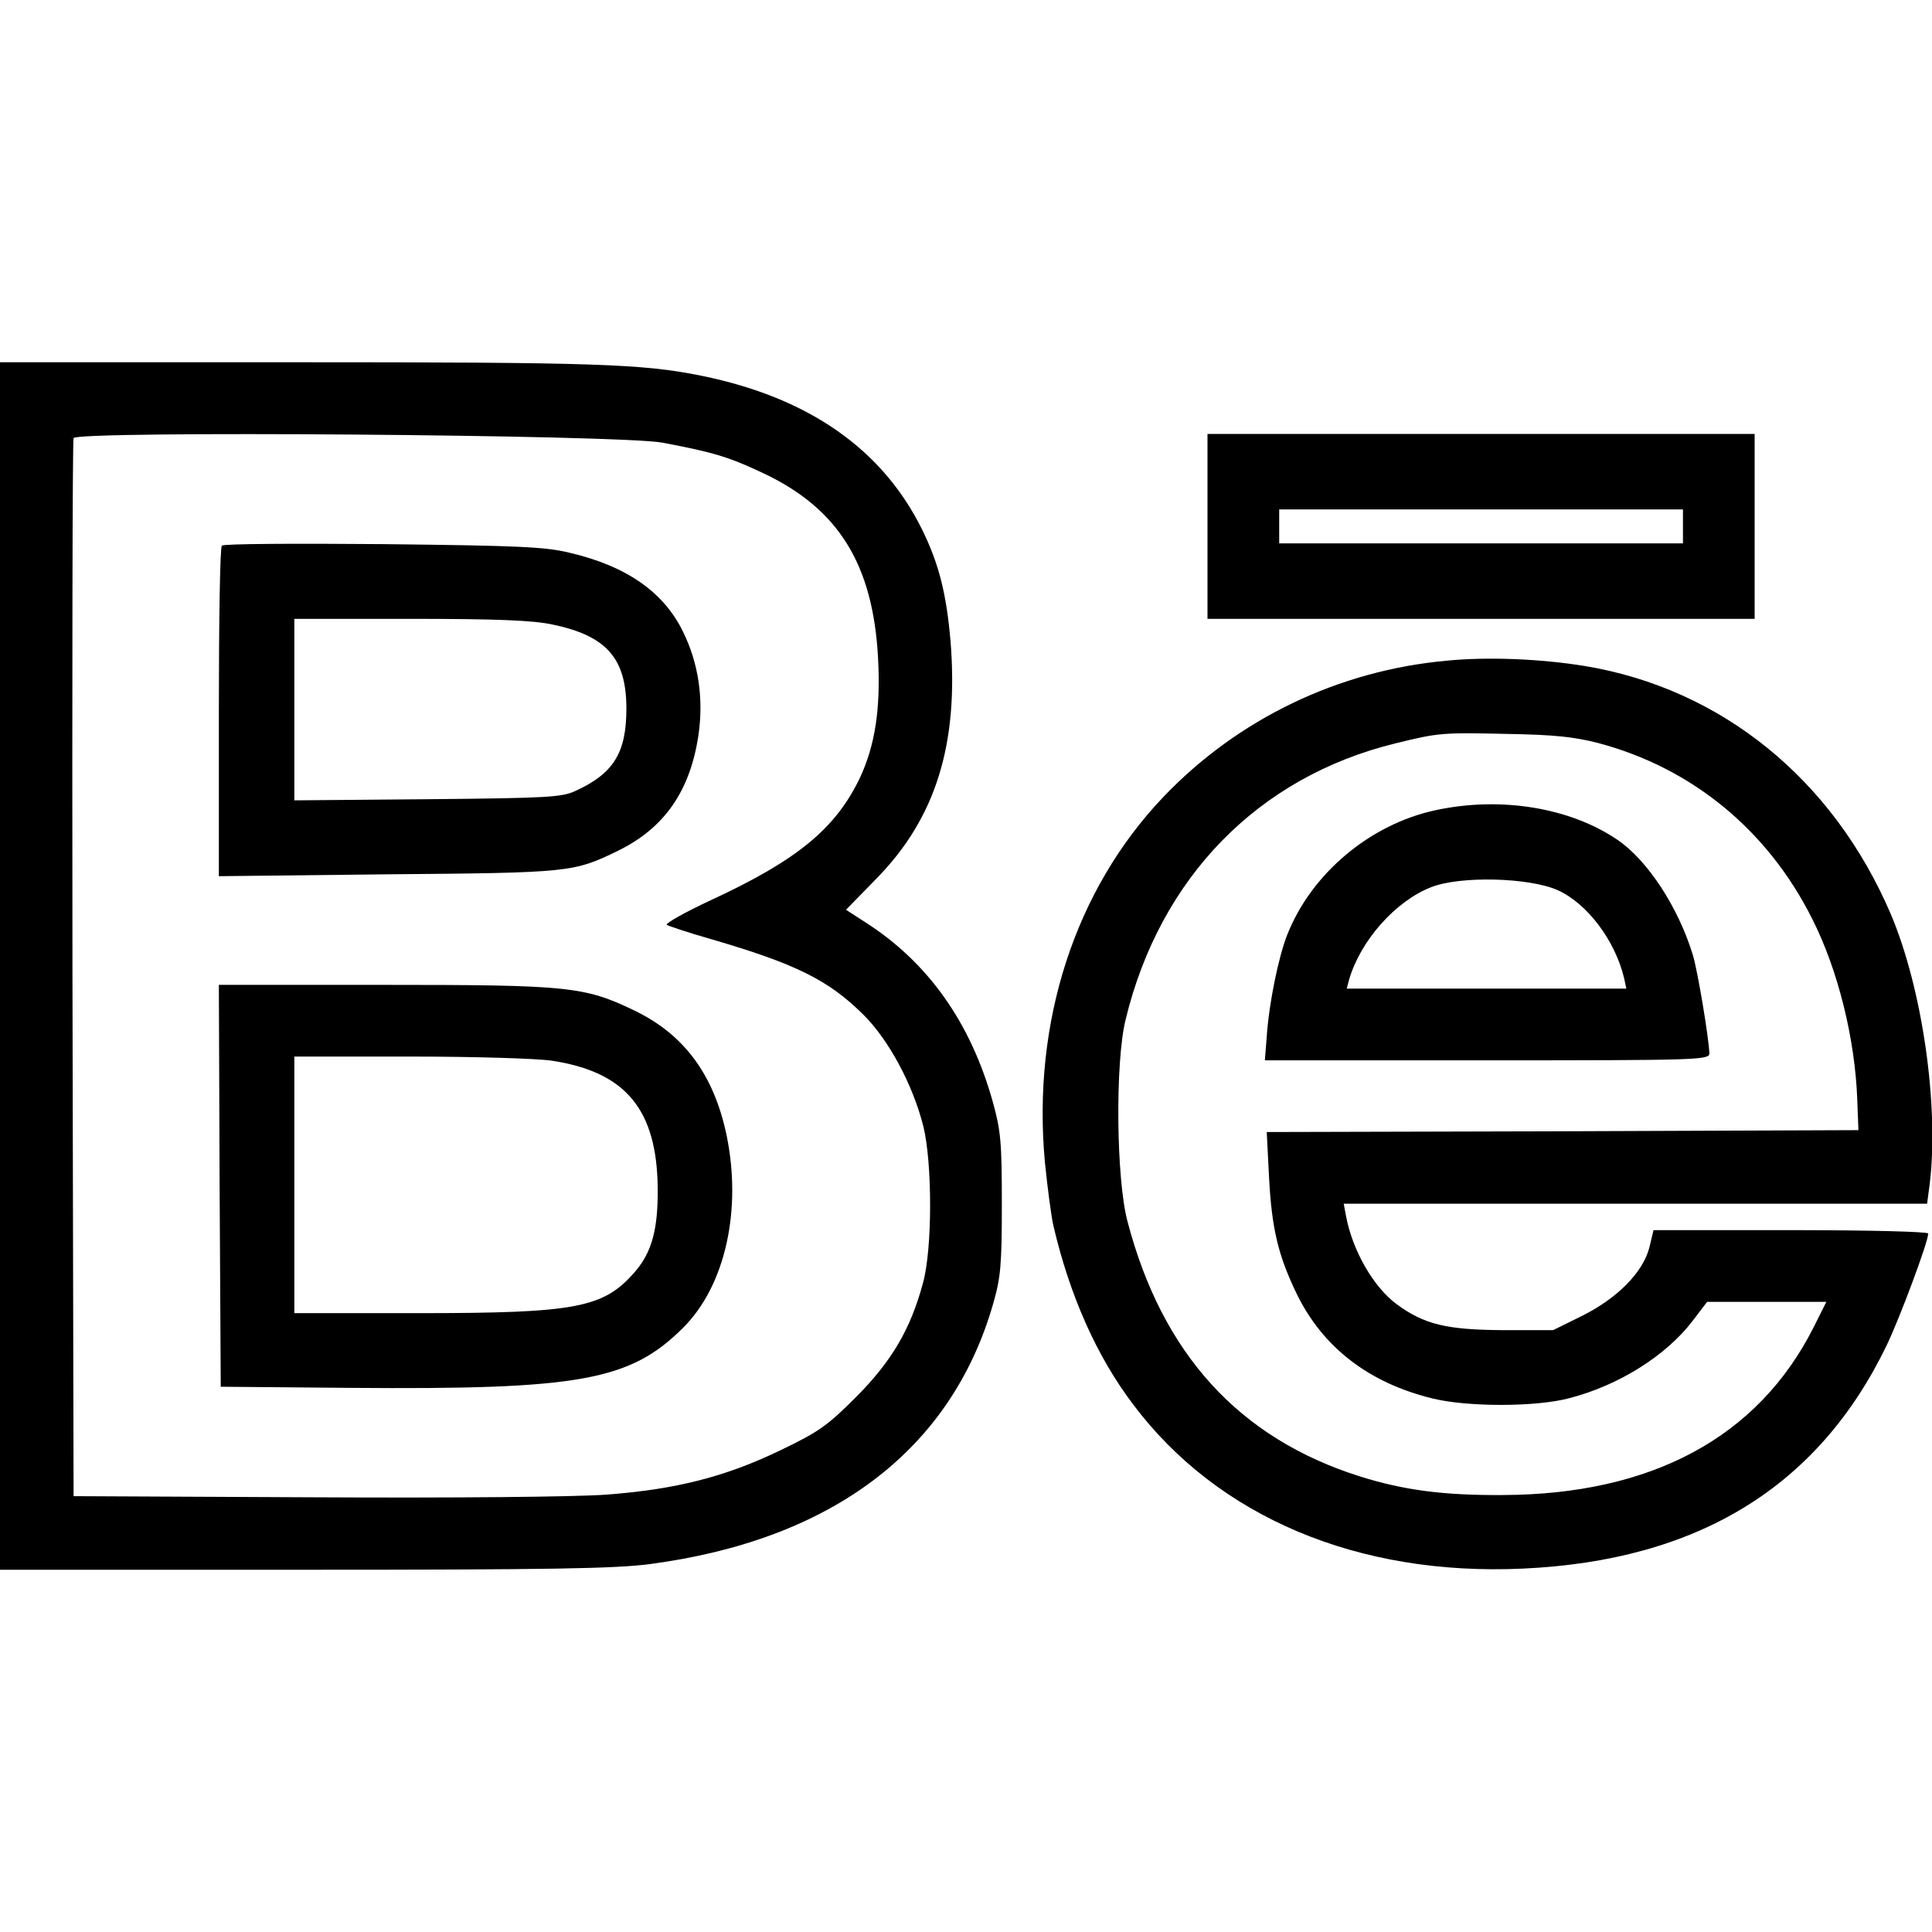
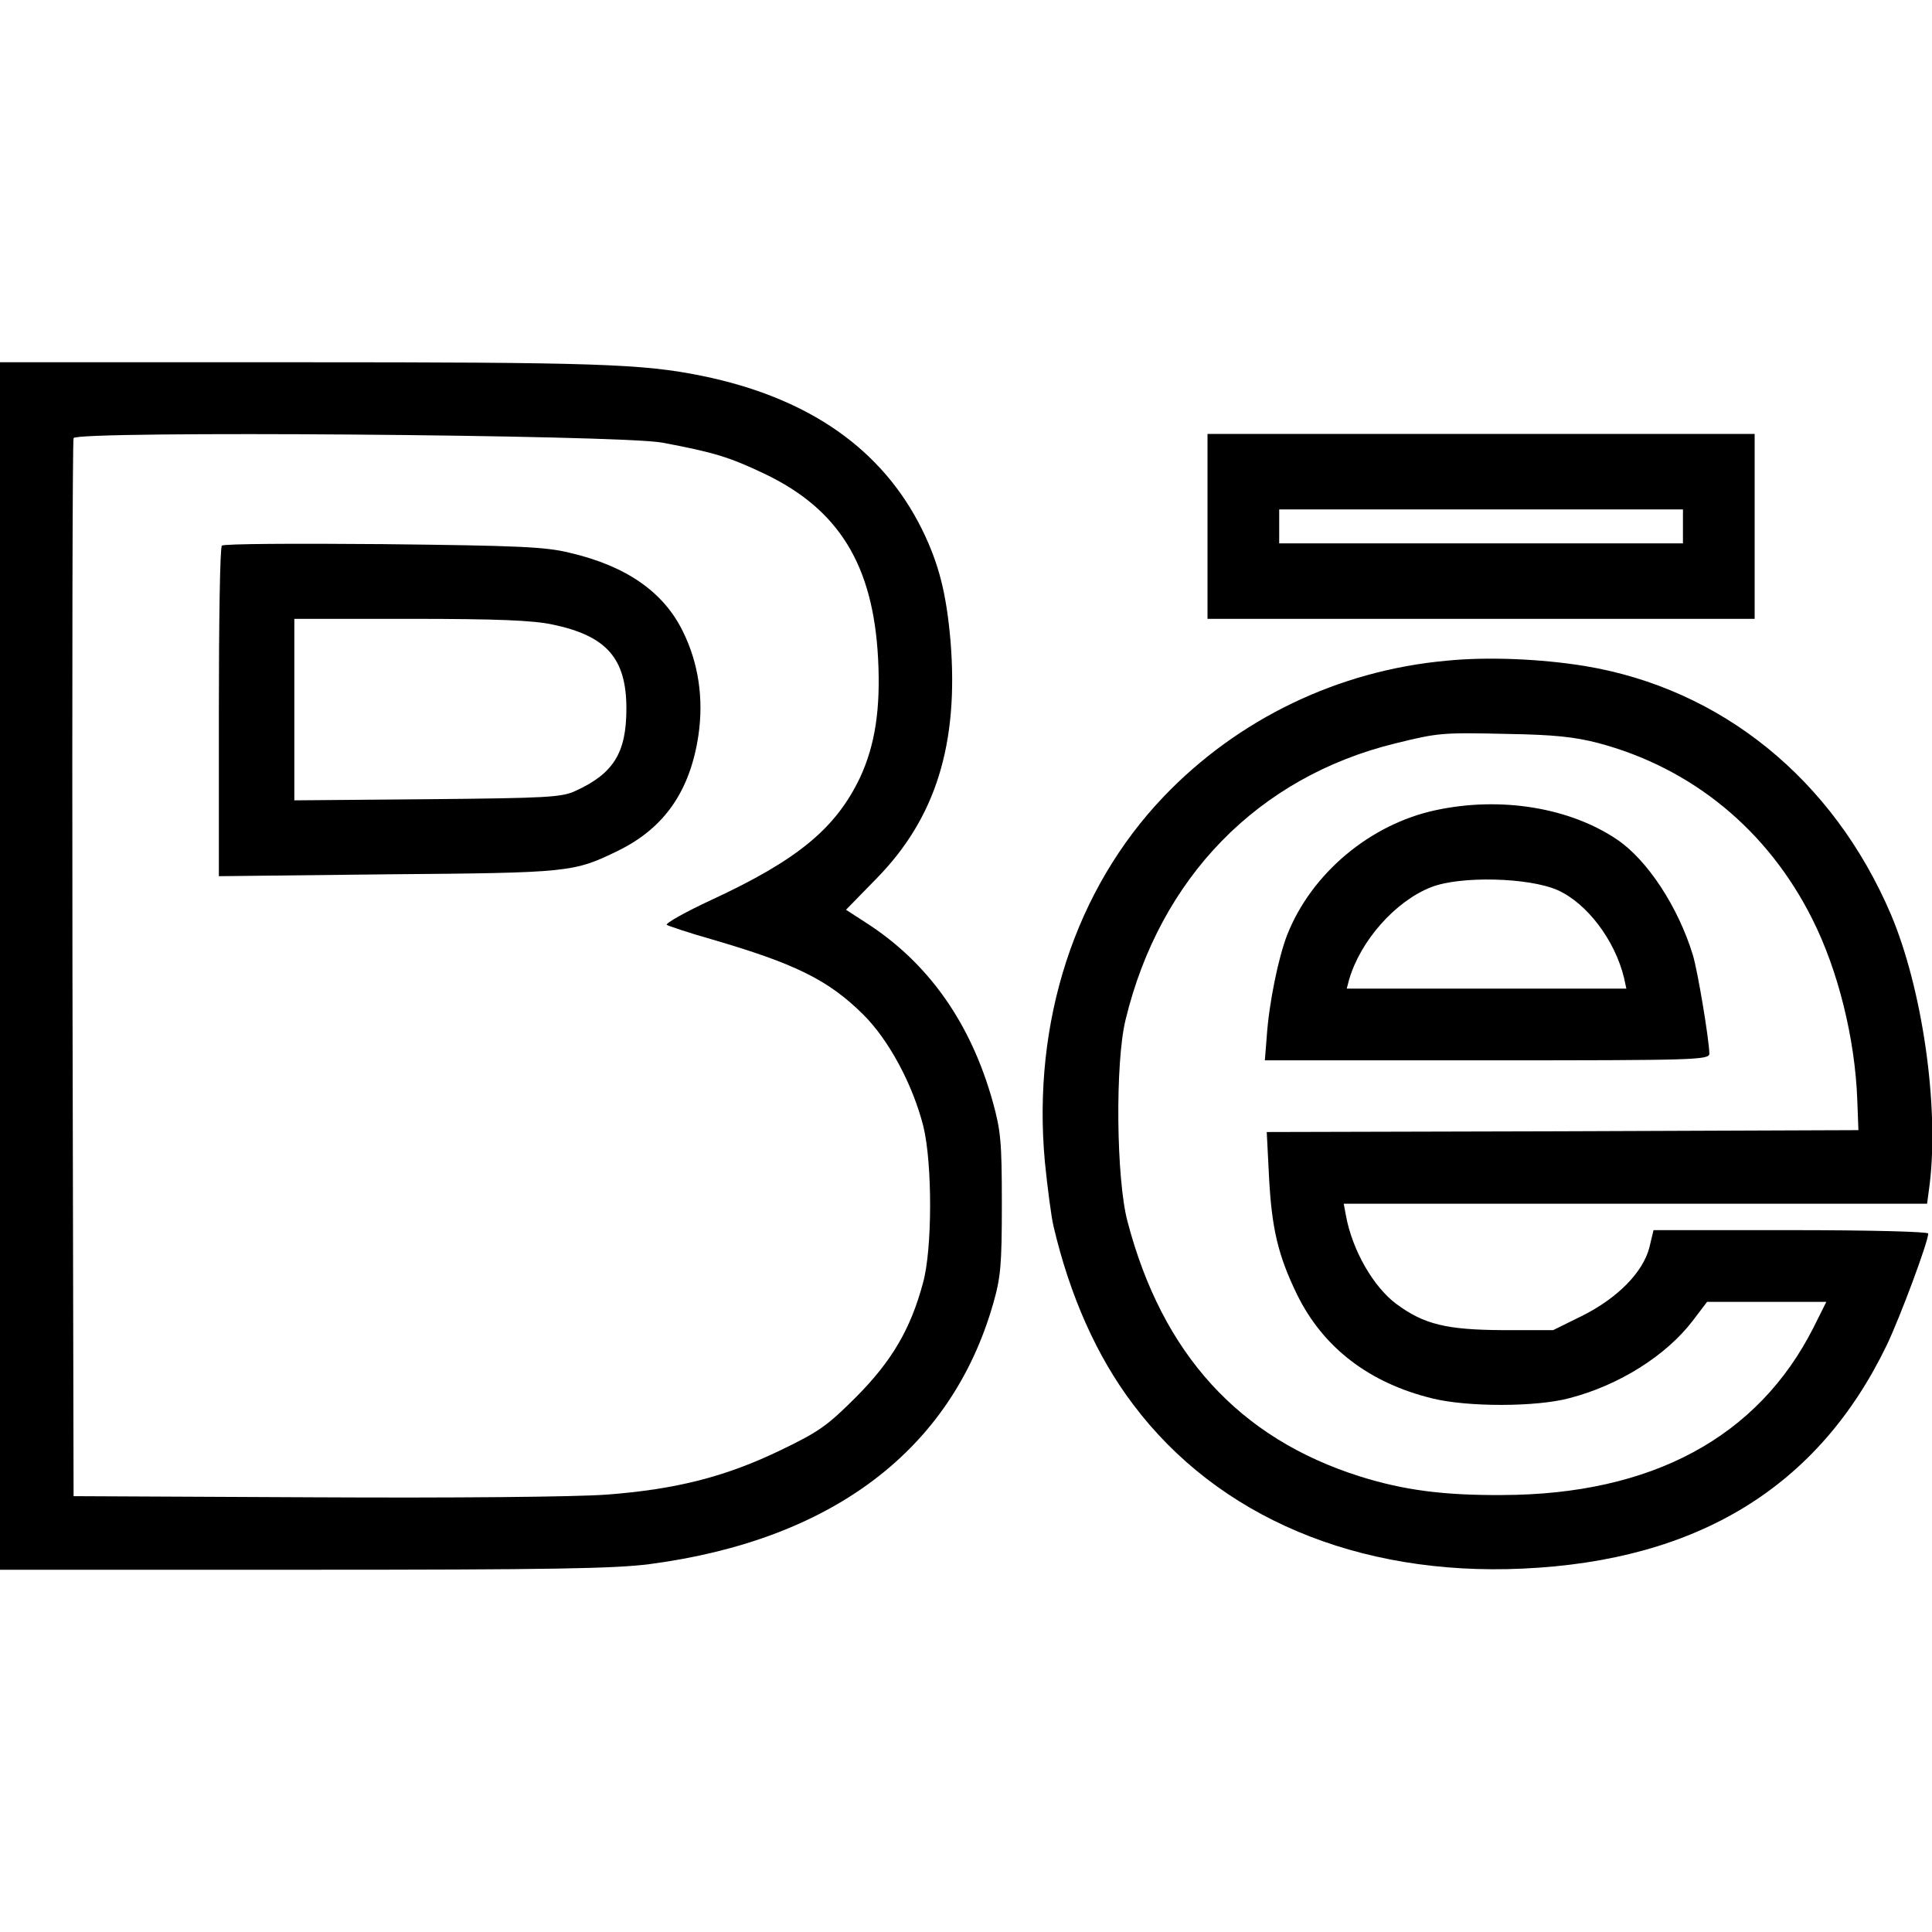
<svg xmlns="http://www.w3.org/2000/svg" version="1.0" width="512pt" height="512pt" viewBox="0 0 512 512" preserveAspectRatio="xMidYMid meet">
  <g transform="translate(0,512) scale(0.1,-0.1)">
    <path d="M0 2560 l0 -1600 804 0 c657 0 826 3 918 15 484 64 799 303 910 690 20 70 23 102 23 265 0 165 -3 194 -24 270 -59 211 -172 370 -338 476 l-51 33 81 83 c157 160 218 357 196 629 -11 127 -31 205 -75 295 -105 213 -300 350 -584 408 -157 32 -284 36 -1071 36 l-789 0 0 -1600z m1755 1387 c138 -26 177 -38 272 -83 196 -94 287 -241 300 -489 7 -134 -8 -230 -48 -316 -64 -134 -165 -218 -394 -324 -69 -32 -122 -62 -118 -66 5 -3 58 -21 118 -38 223 -65 310 -108 402 -199 68 -67 132 -186 160 -297 24 -98 24 -326 -1 -415 -33 -123 -83 -207 -176 -301 -77 -77 -99 -93 -201 -142 -145 -70 -276 -104 -463 -118 -84 -6 -400 -9 -776 -7 l-635 3 -3 1395 c-1 767 0 1401 3 1409 8 20 1445 9 1560 -12z" />
-     <path d="M588 3674 c-5 -4 -8 -203 -8 -442 l0 -434 448 5 c484 4 492 5 611 63 122 60 190 158 212 306 14 97 0 191 -41 274 -51 105 -150 174 -300 209 -64 16 -137 19 -495 23 -231 2 -423 1 -427 -4z m876 -209 c144 -30 196 -90 196 -223 0 -117 -34 -172 -135 -218 -36 -17 -75 -19 -392 -22 l-353 -3 0 240 0 241 308 0 c230 0 324 -4 376 -15z" />
-     <path d="M582 1978 l3 -533 345 -3 c607 -5 740 19 881 160 111 111 156 312 114 512 -34 159 -113 266 -246 329 -131 63 -175 67 -664 67 l-435 0 2 -532z m881 331 c196 -30 278 -130 280 -338 1 -107 -15 -169 -60 -221 -83 -96 -154 -110 -575 -110 l-328 0 0 340 0 340 306 0 c172 0 336 -5 377 -11z" />
+     <path d="M588 3674 c-5 -4 -8 -203 -8 -442 l0 -434 448 5 c484 4 492 5 611 63 122 60 190 158 212 306 14 97 0 191 -41 274 -51 105 -150 174 -300 209 -64 16 -137 19 -495 23 -231 2 -423 1 -427 -4m876 -209 c144 -30 196 -90 196 -223 0 -117 -34 -172 -135 -218 -36 -17 -75 -19 -392 -22 l-353 -3 0 240 0 241 308 0 c230 0 324 -4 376 -15z" />
    <path d="M3200 3725 l0 -245 725 0 725 0 0 245 0 245 -725 0 -725 0 0 -245z m1260 0 l0 -45 -535 0 -535 0 0 45 0 45 535 0 535 0 0 -45z" />
    <path d="M3833 3369 c-286 -26 -552 -154 -749 -360 -235 -246 -349 -597 -315 -968 7 -69 17 -146 23 -171 43 -183 114 -344 211 -472 224 -298 595 -455 1032 -435 465 21 784 217 965 592 35 73 110 274 110 296 0 5 -154 9 -364 9 l-364 0 -11 -46 c-17 -66 -85 -135 -180 -182 l-75 -37 -135 0 c-147 1 -207 15 -280 69 -61 45 -117 142 -134 234 l-6 32 773 0 773 0 7 53 c25 208 -20 518 -103 714 -153 358 -449 598 -811 658 -117 19 -258 25 -367 14z m402 -218 c249 -66 450 -231 568 -467 68 -135 113 -316 119 -479 l3 -80 -784 -3 -784 -2 6 -118 c7 -137 24 -209 74 -312 69 -141 191 -235 359 -276 93 -23 276 -23 364 1 131 34 256 113 326 205 l38 50 158 0 158 0 -34 -68 c-147 -291 -429 -443 -825 -444 -156 -1 -261 13 -376 49 -321 101 -525 325 -617 676 -30 112 -33 422 -5 535 91 376 351 643 715 732 114 28 123 29 297 25 124 -2 178 -8 240 -24z" />
    <path d="M3805 2973 c-174 -37 -330 -168 -394 -331 -23 -59 -48 -180 -54 -269 l-5 -63 589 0 c554 0 589 1 589 18 -1 39 -31 220 -44 262 -39 127 -120 250 -199 304 -126 86 -310 116 -482 79z m323 -212 c78 -35 152 -133 176 -233 l6 -28 -370 0 -371 0 6 23 c30 104 123 209 218 246 76 30 258 26 335 -8z" />
  </g>
</svg>